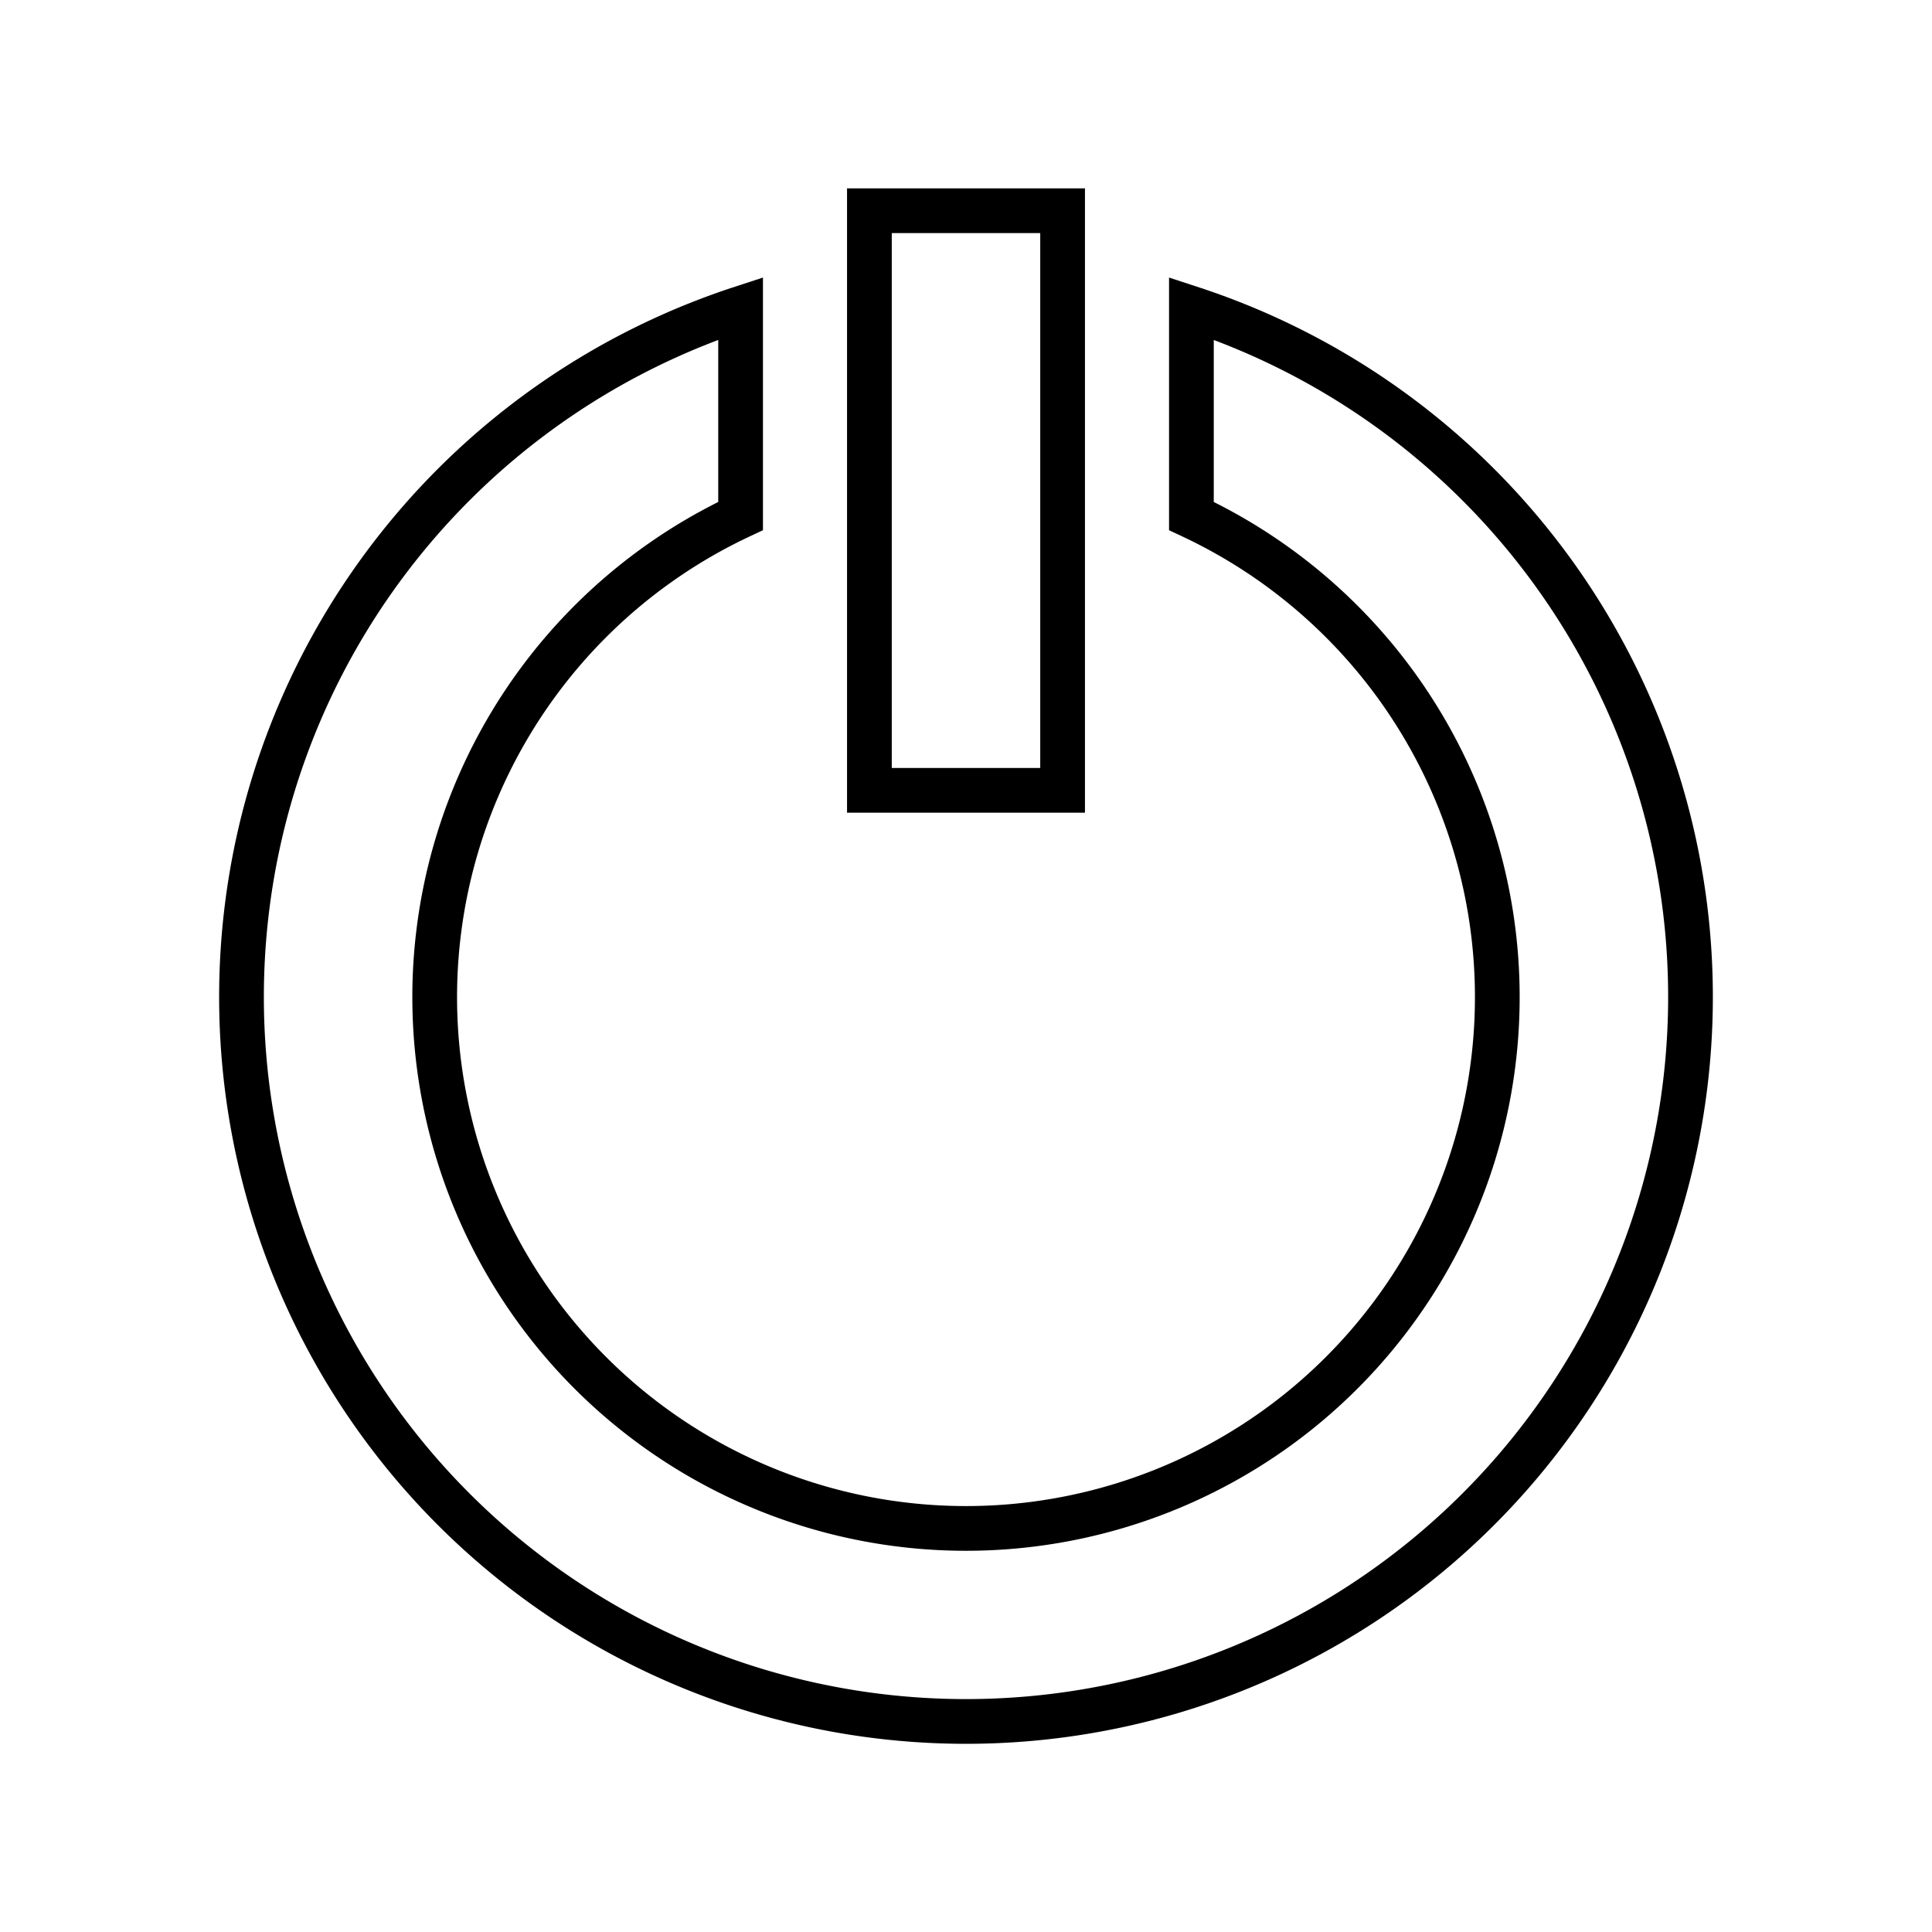
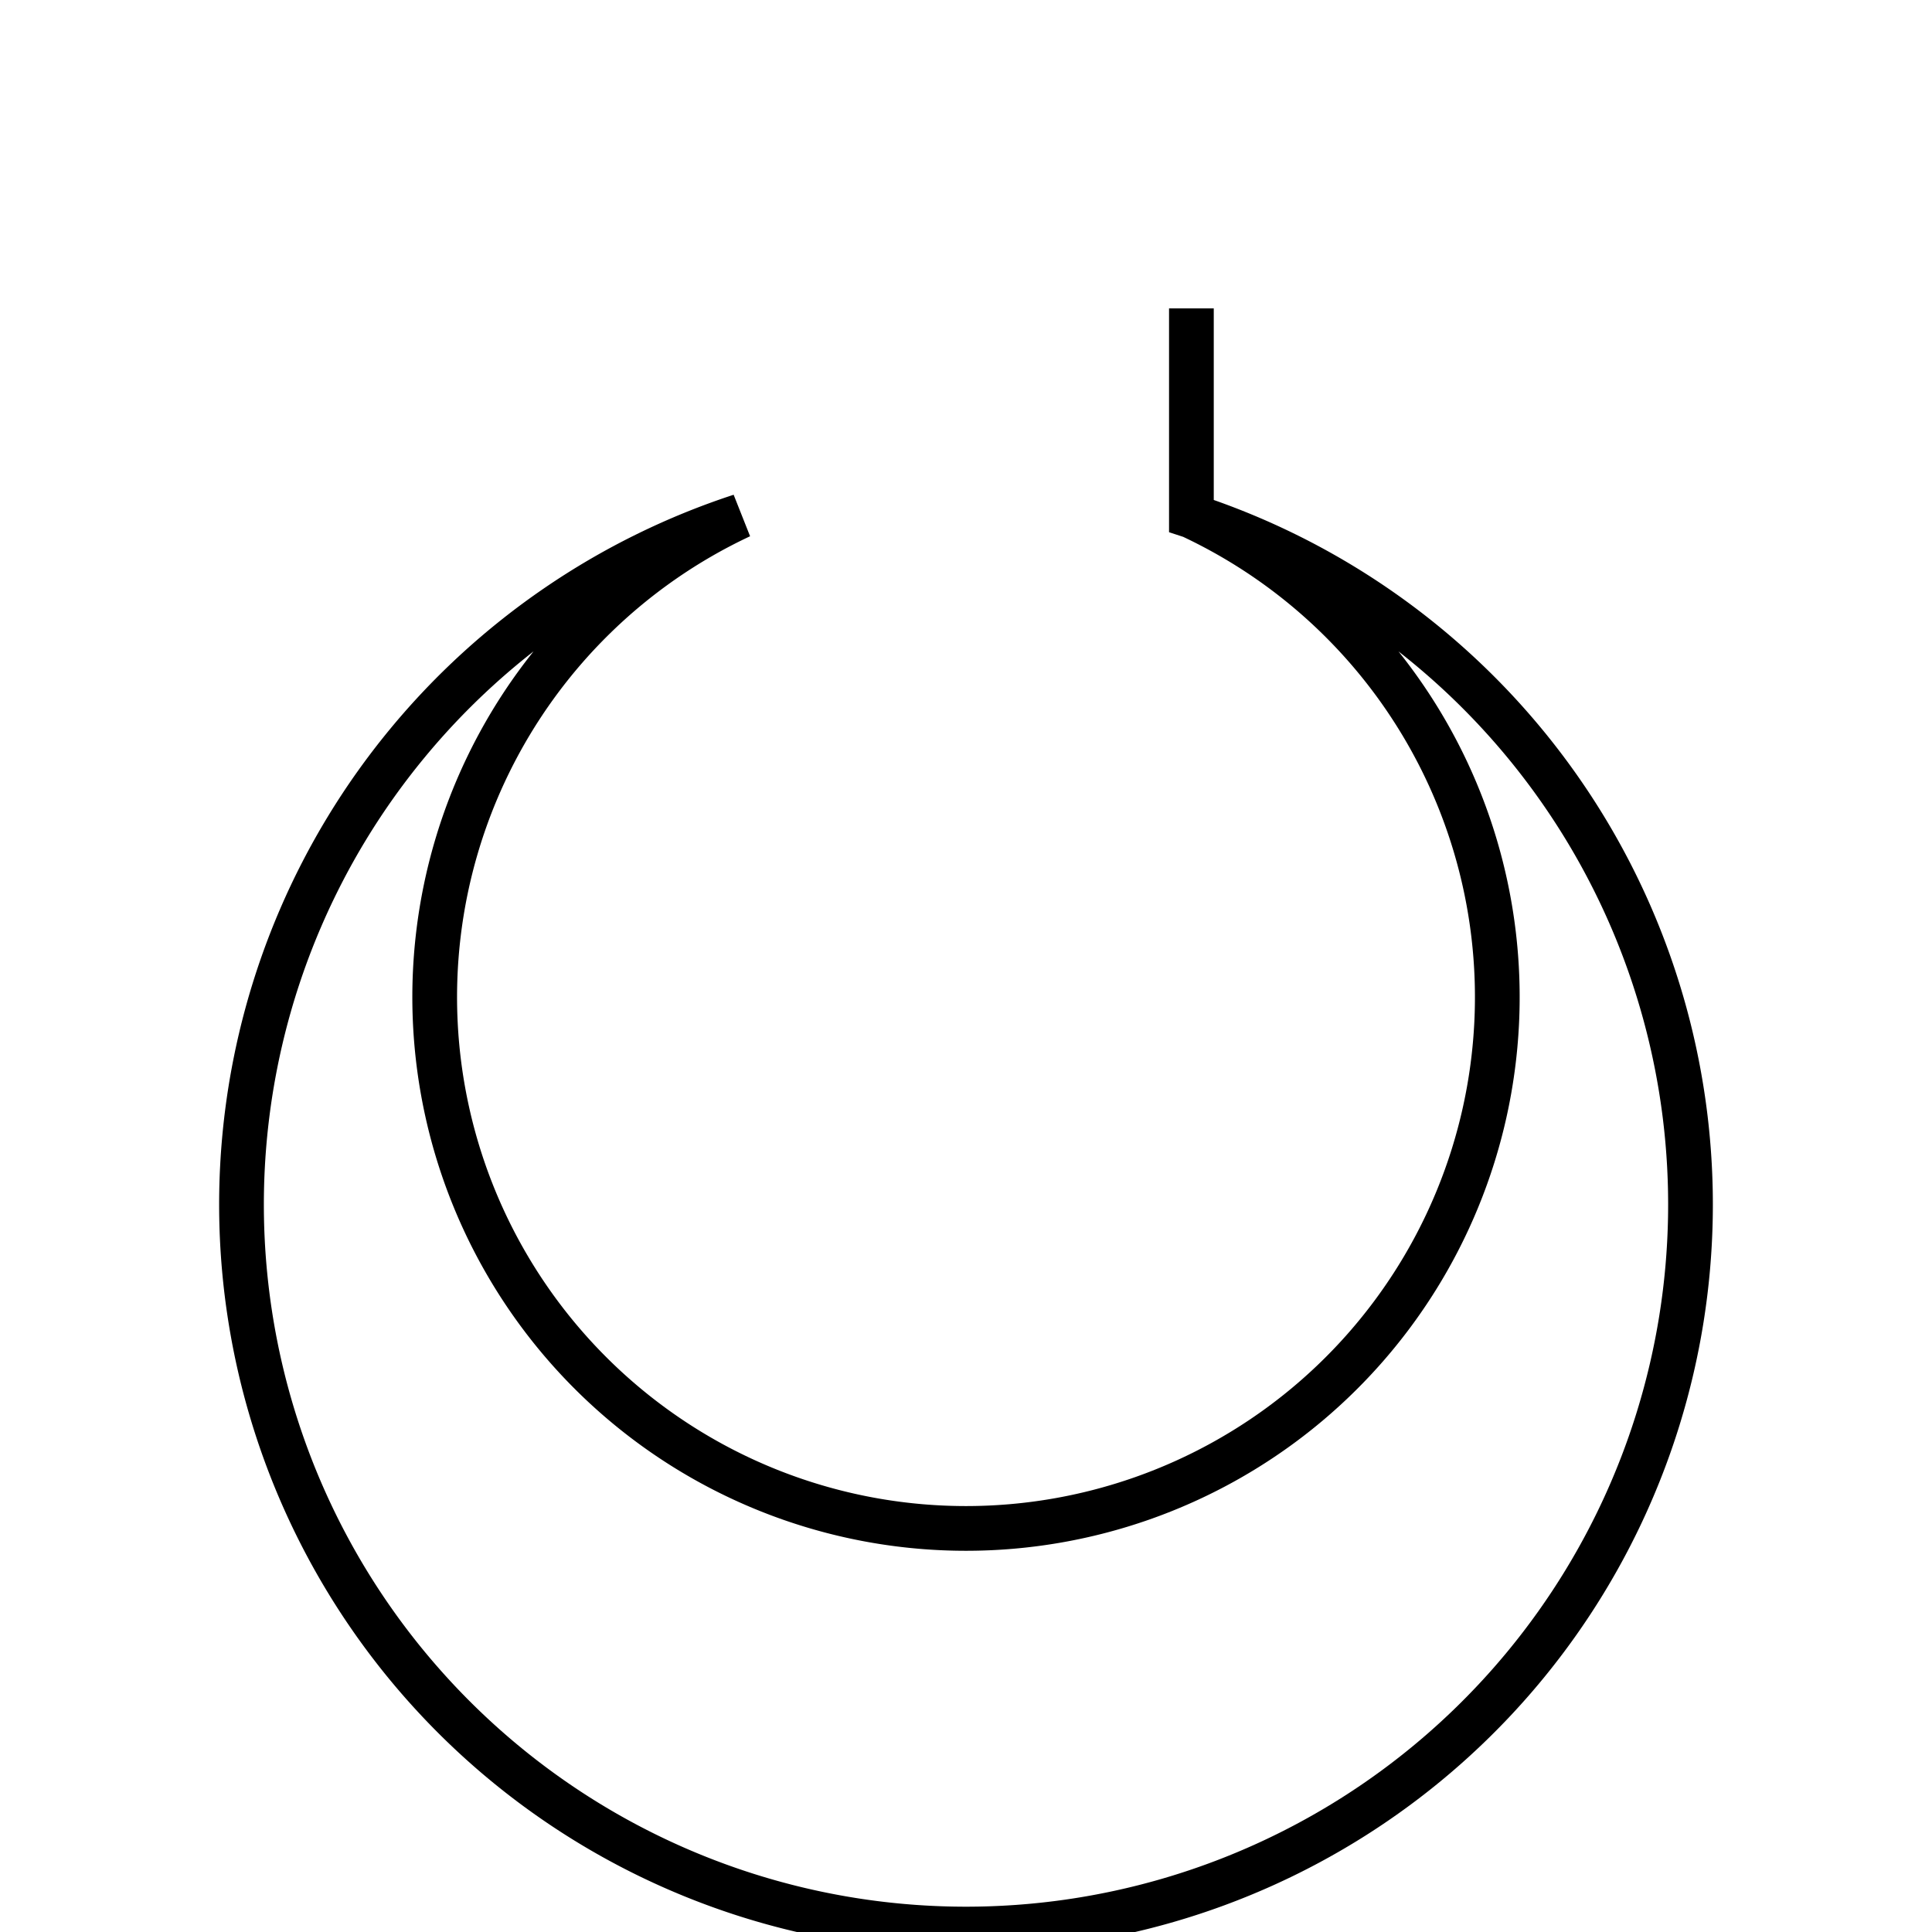
<svg xmlns="http://www.w3.org/2000/svg" id="Icons_Linework_" data-name="Icons (Linework)" viewBox="0 0 216 216">
  <defs>
    <style>.cls-1{fill:none;stroke:#000;stroke-miterlimit:10;stroke-width:5px;}</style>
  </defs>
  <g id="Monoline_Icons" data-name="Monoline Icons">
-     <path class="cls-1" d="M133.2,34.48V57.69a59.4,59.4,0,1,1-50.4,0V34.48a81,81,0,1,0,50.4,0Z" />
-     <rect class="cls-1" x="97.2" y="23.56" width="21.6" height="64.8" />
+     <path class="cls-1" d="M133.2,34.48V57.69a59.4,59.4,0,1,1-50.4,0a81,81,0,1,0,50.4,0Z" />
  </g>
</svg>